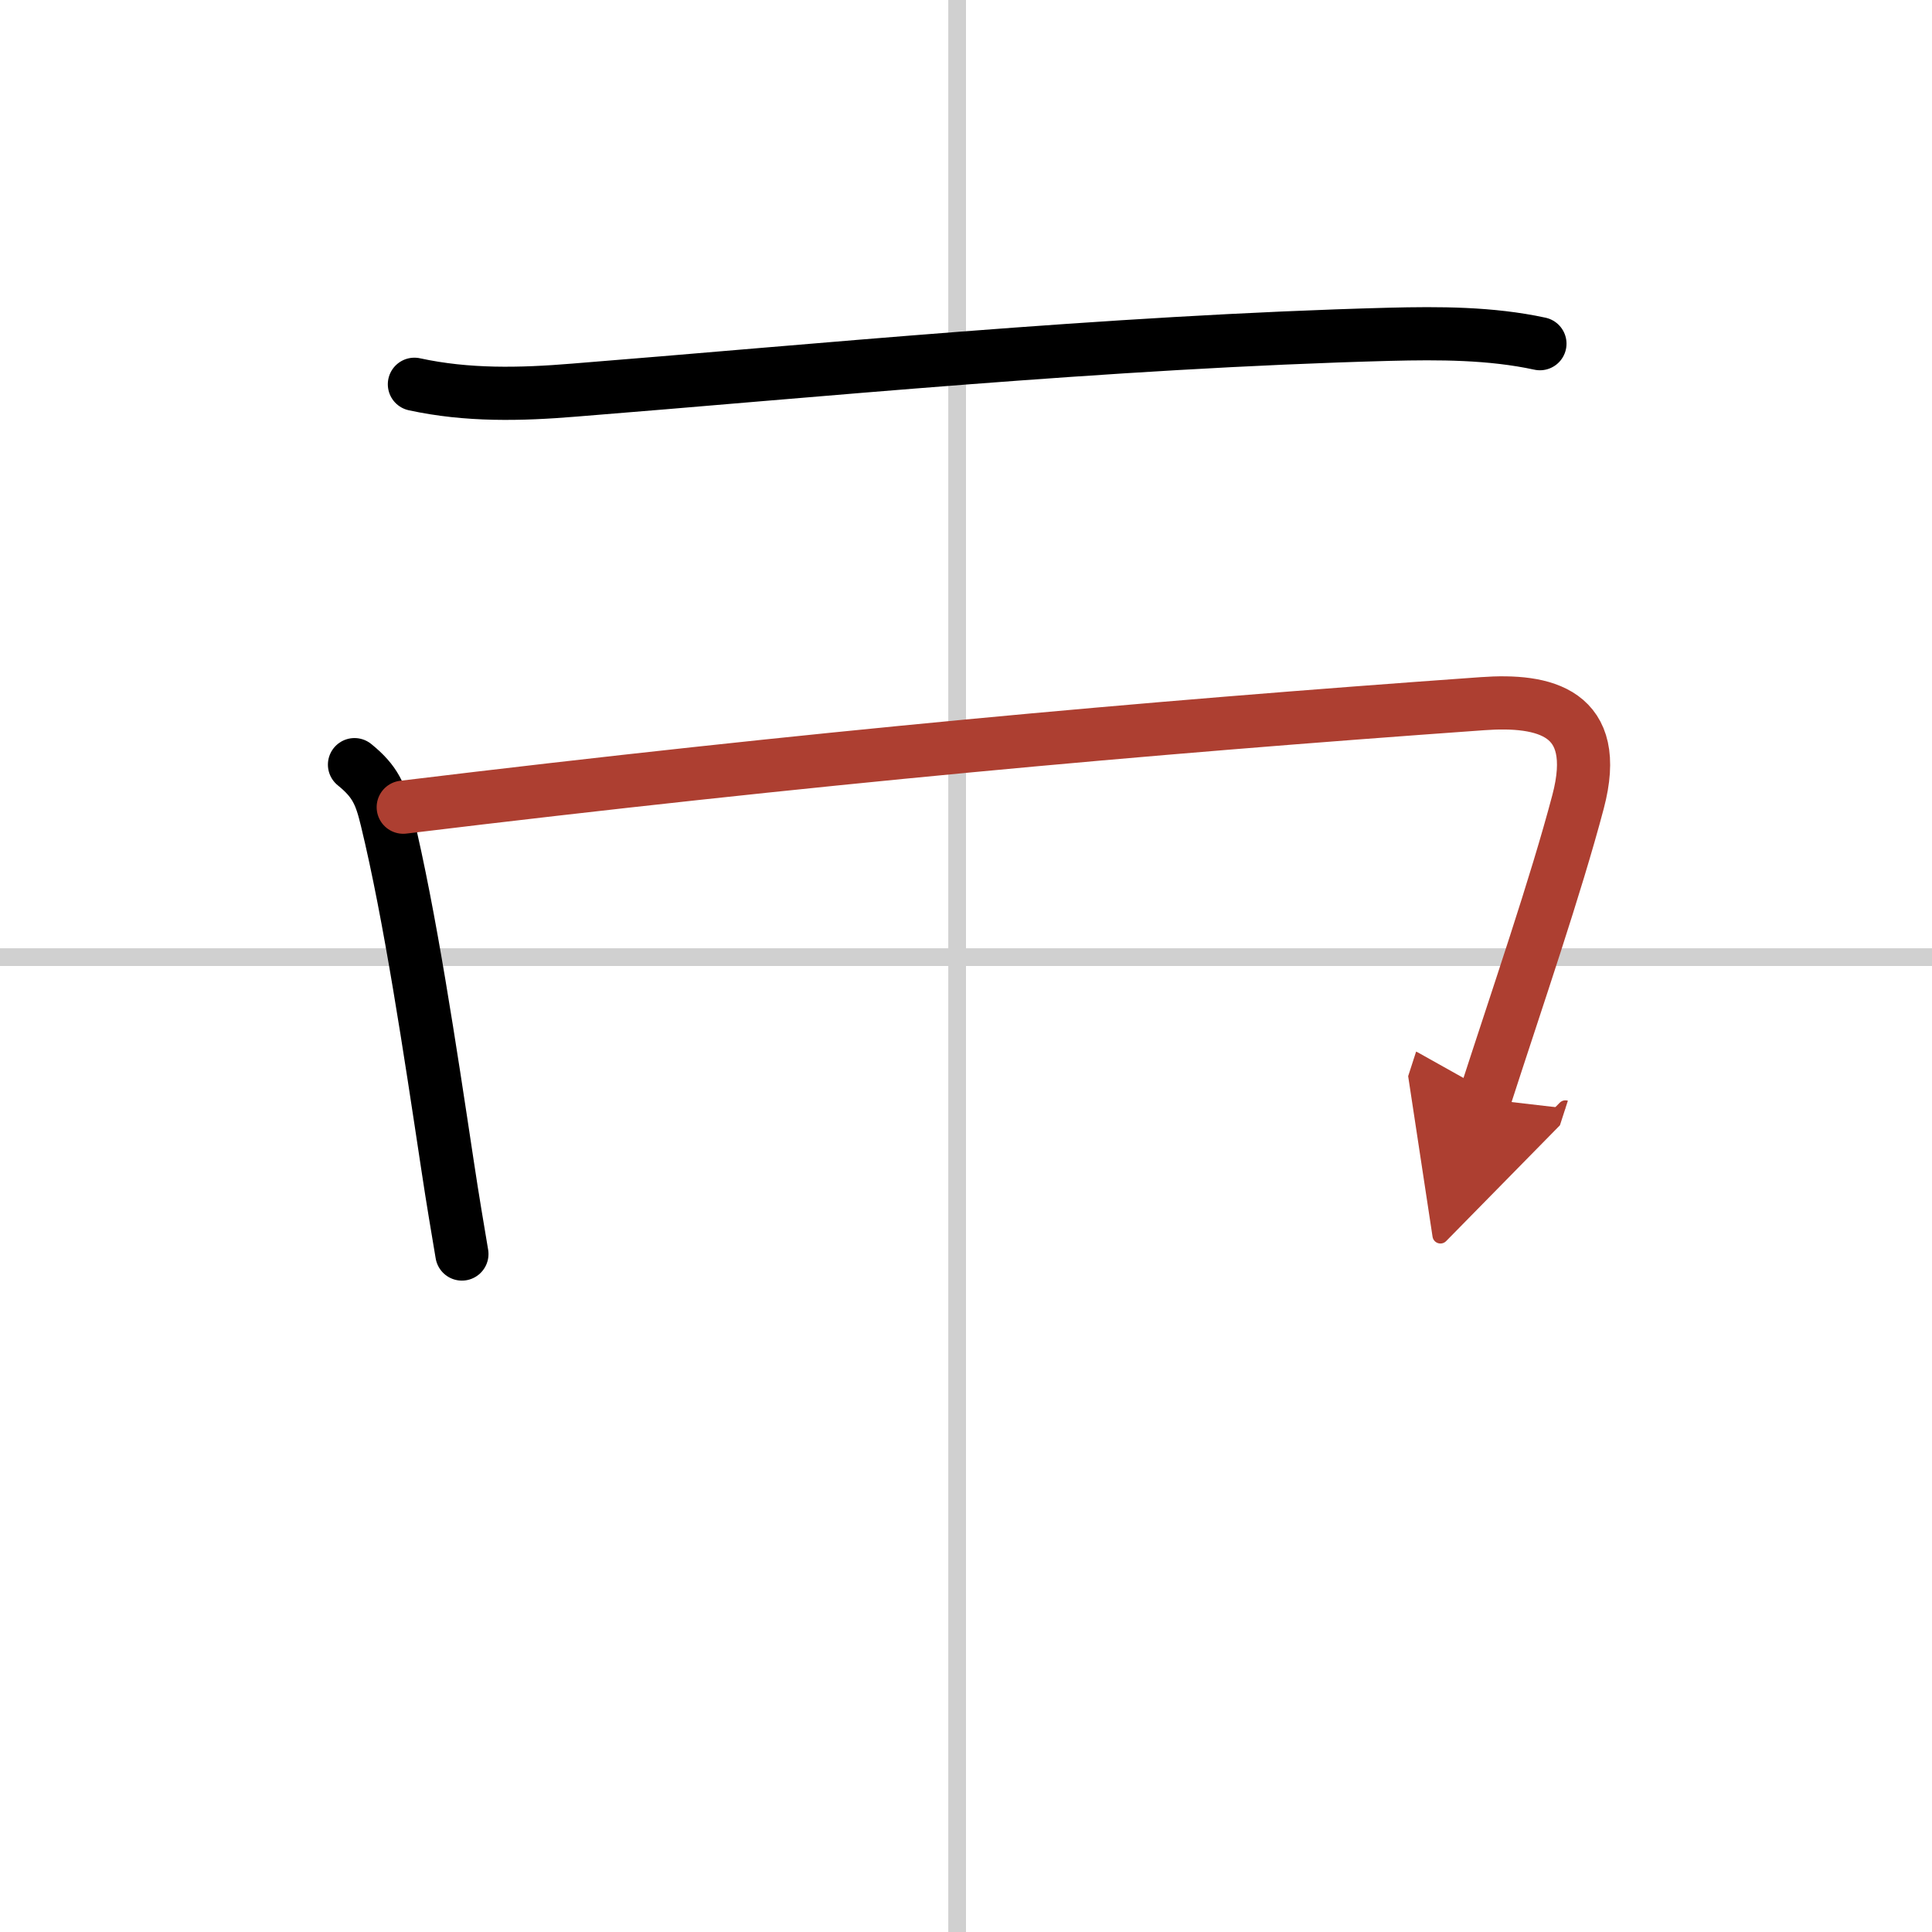
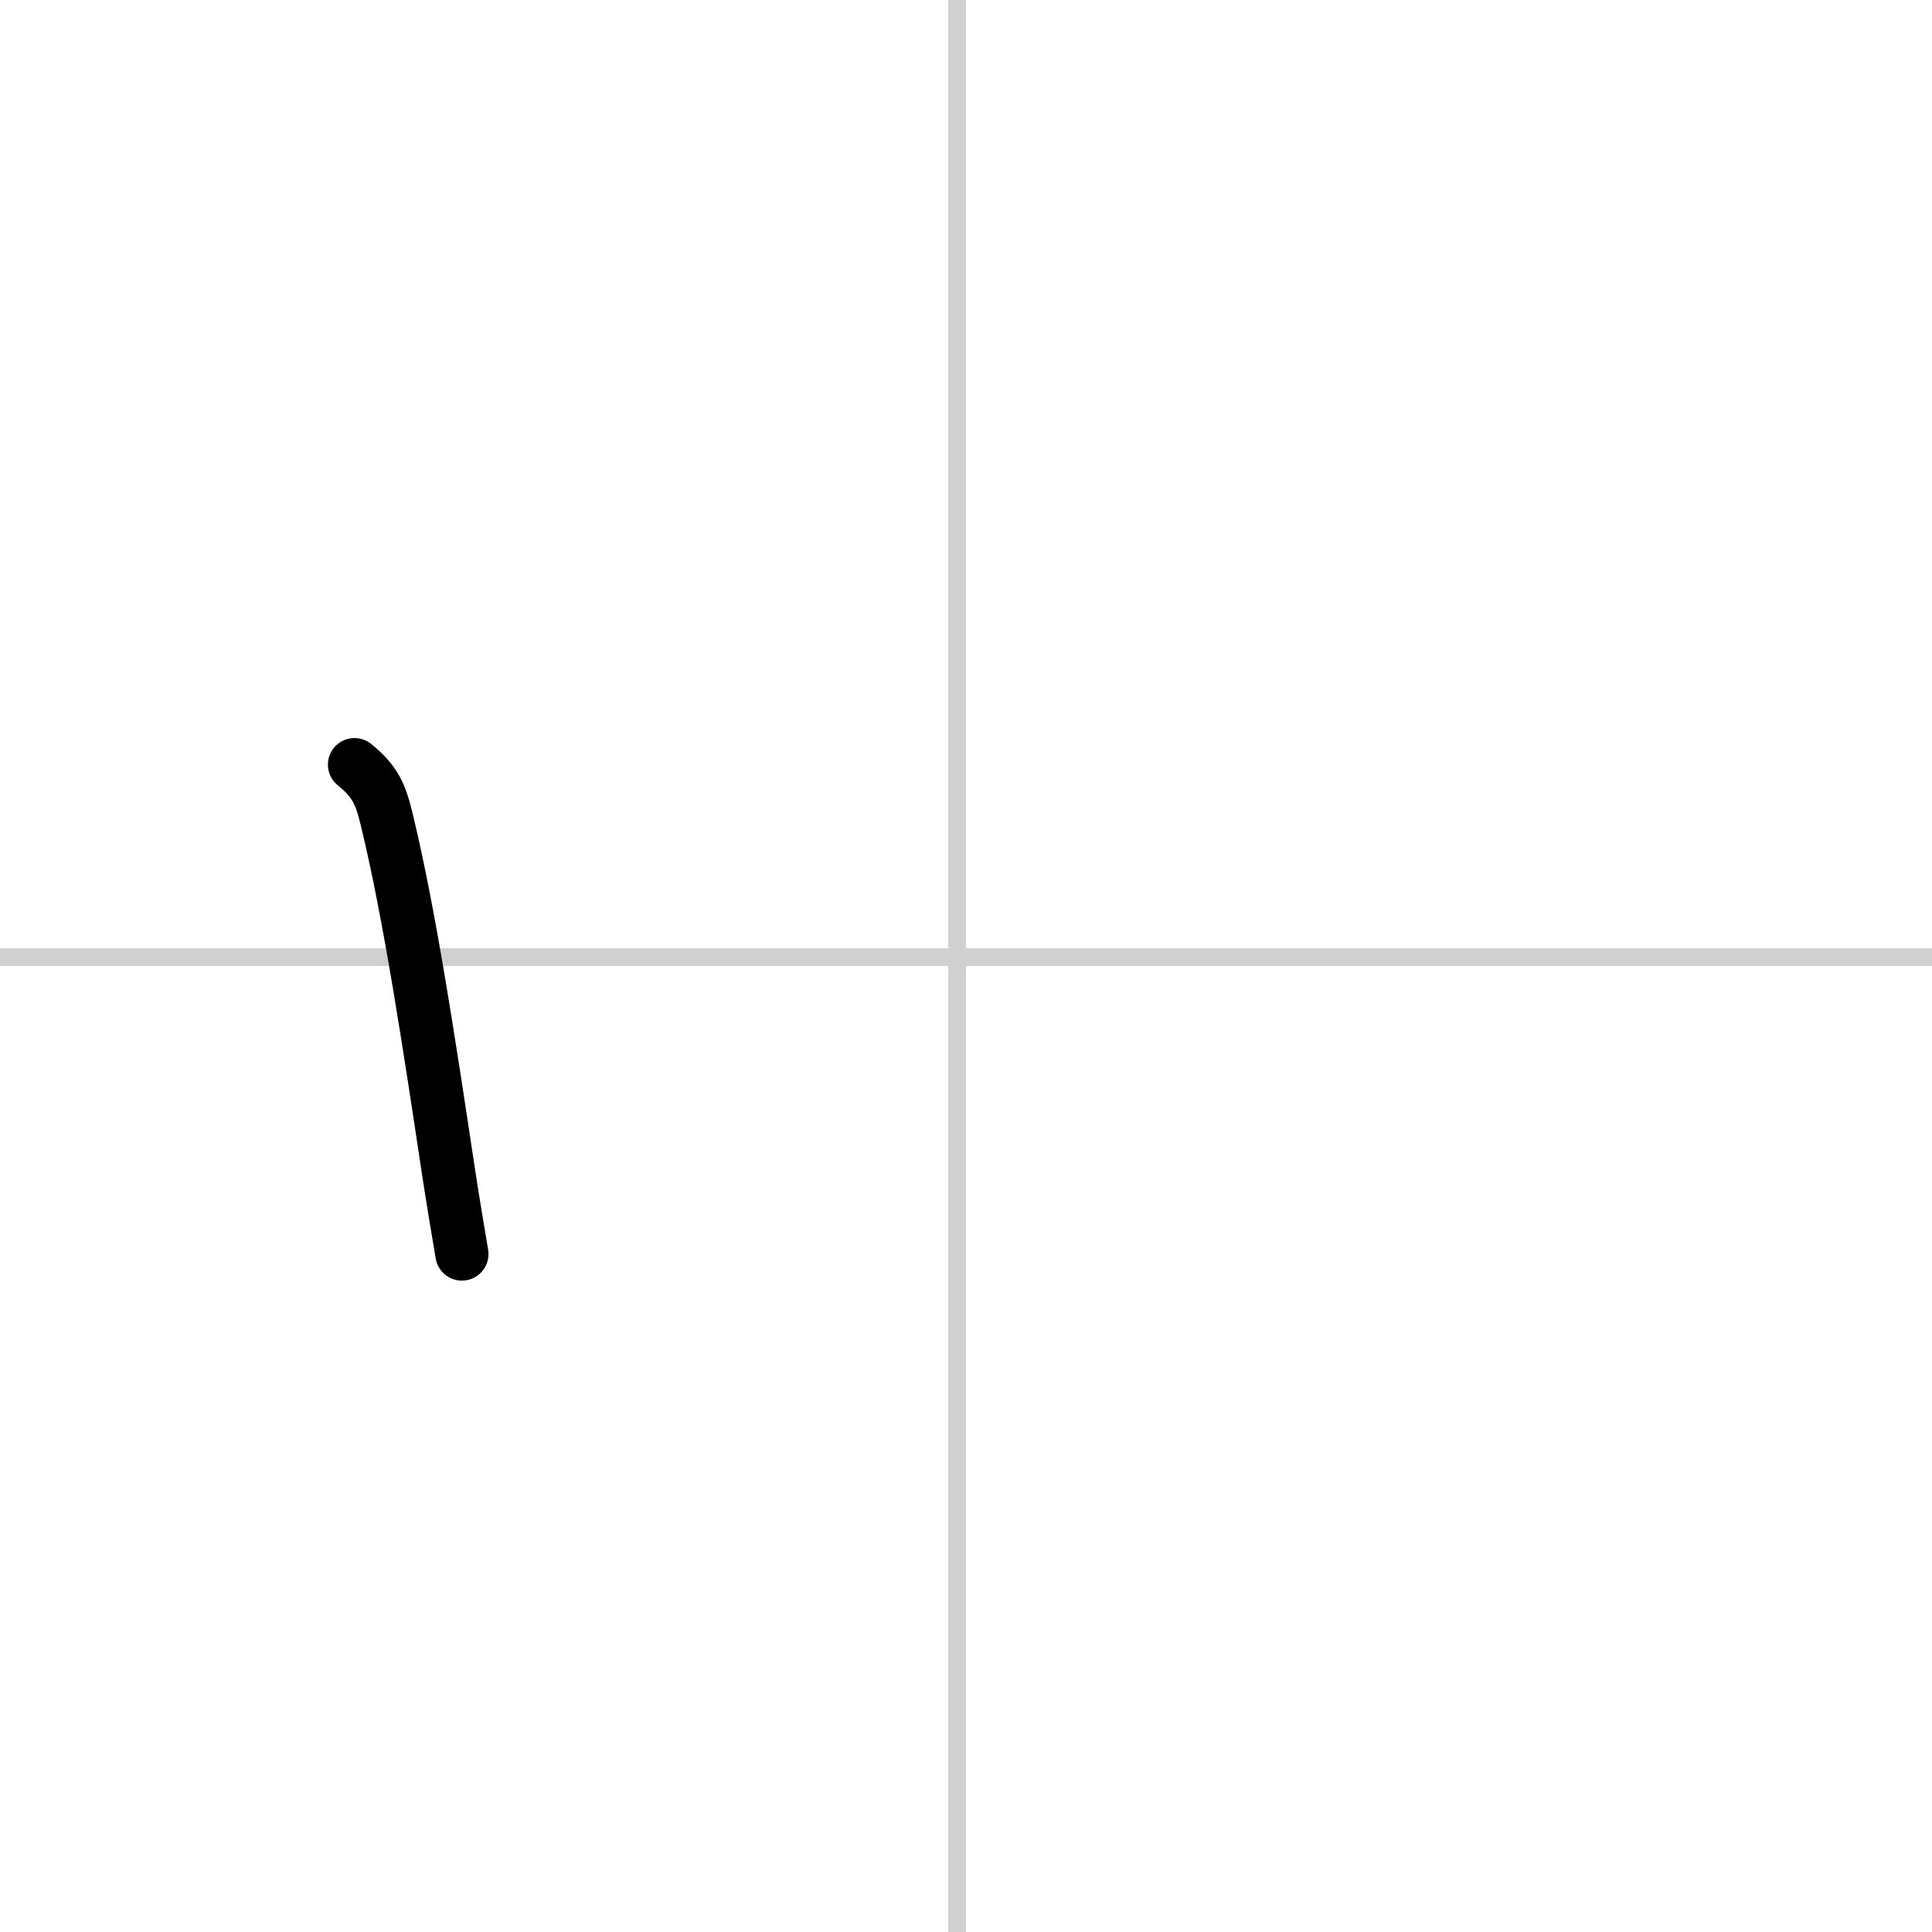
<svg xmlns="http://www.w3.org/2000/svg" width="400" height="400" viewBox="0 0 109 109">
  <defs>
    <marker id="a" markerWidth="4" orient="auto" refX="1" refY="5" viewBox="0 0 10 10">
      <polyline points="0 0 10 5 0 10 1 5" fill="#ad3f31" stroke="#ad3f31" />
    </marker>
  </defs>
  <g fill="none" stroke="#000" stroke-linecap="round" stroke-linejoin="round" stroke-width="3">
    <rect width="100%" height="100%" fill="#fff" stroke="#fff" />
    <line x1="54" x2="54" y2="109" stroke="#d0d0d0" stroke-width="1" />
    <line x2="109" y1="54" y2="54" stroke="#d0d0d0" stroke-width="1" />
-     <path d="m23.38 21.68c2.99 0.65 5.98 0.58 9.01 0.33 13.11-1.04 30.12-2.73 45.99-3.15 2.81-0.07 5.73-0.07 8.5 0.53" />
    <path d="m20 43.14c1.19 0.96 1.48 1.7 1.82 3.1 1.31 5.39 2.44 12.96 3.43 19.51 0.3 2 0.57 3.56 0.81 5" />
-     <path d="m22.75 45.54c23-2.79 41.54-4.46 60.89-5.84 3.48-0.25 6.74 0.45 5.39 5.54-1.26 4.77-3.41 11.01-5.27 16.76" marker-end="url(#a)" stroke="#ad3f31" />
  </g>
</svg>